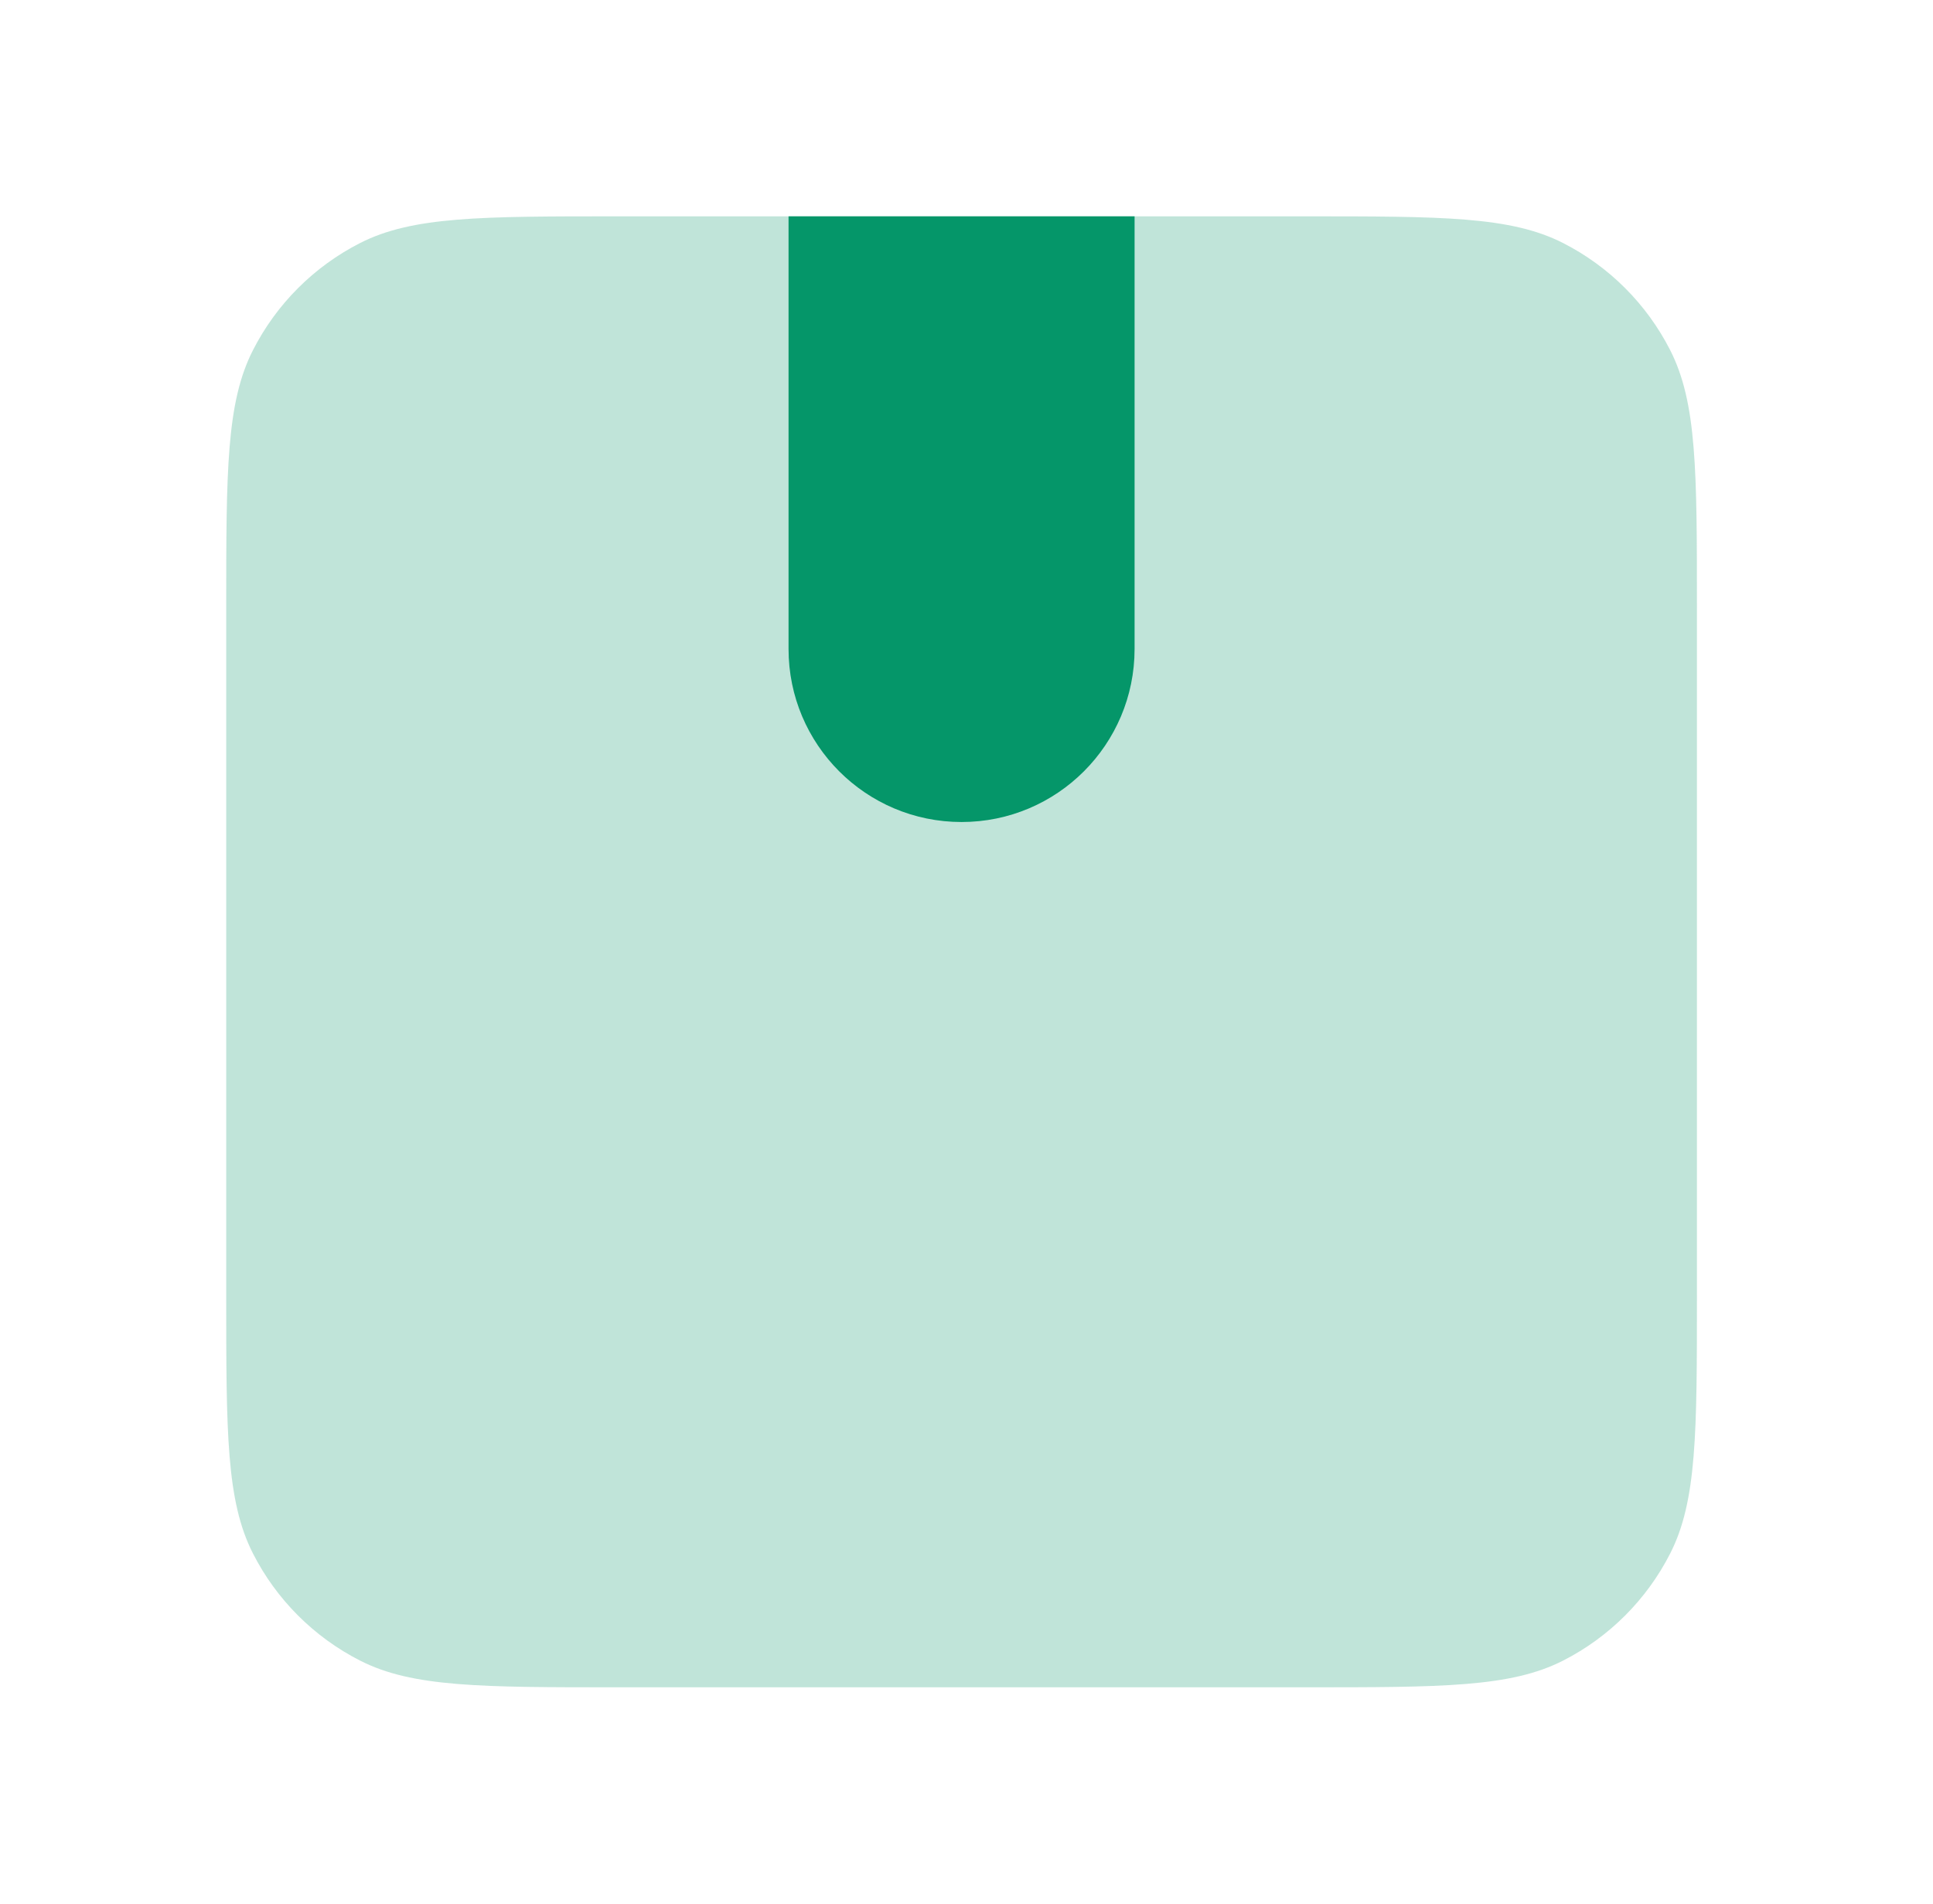
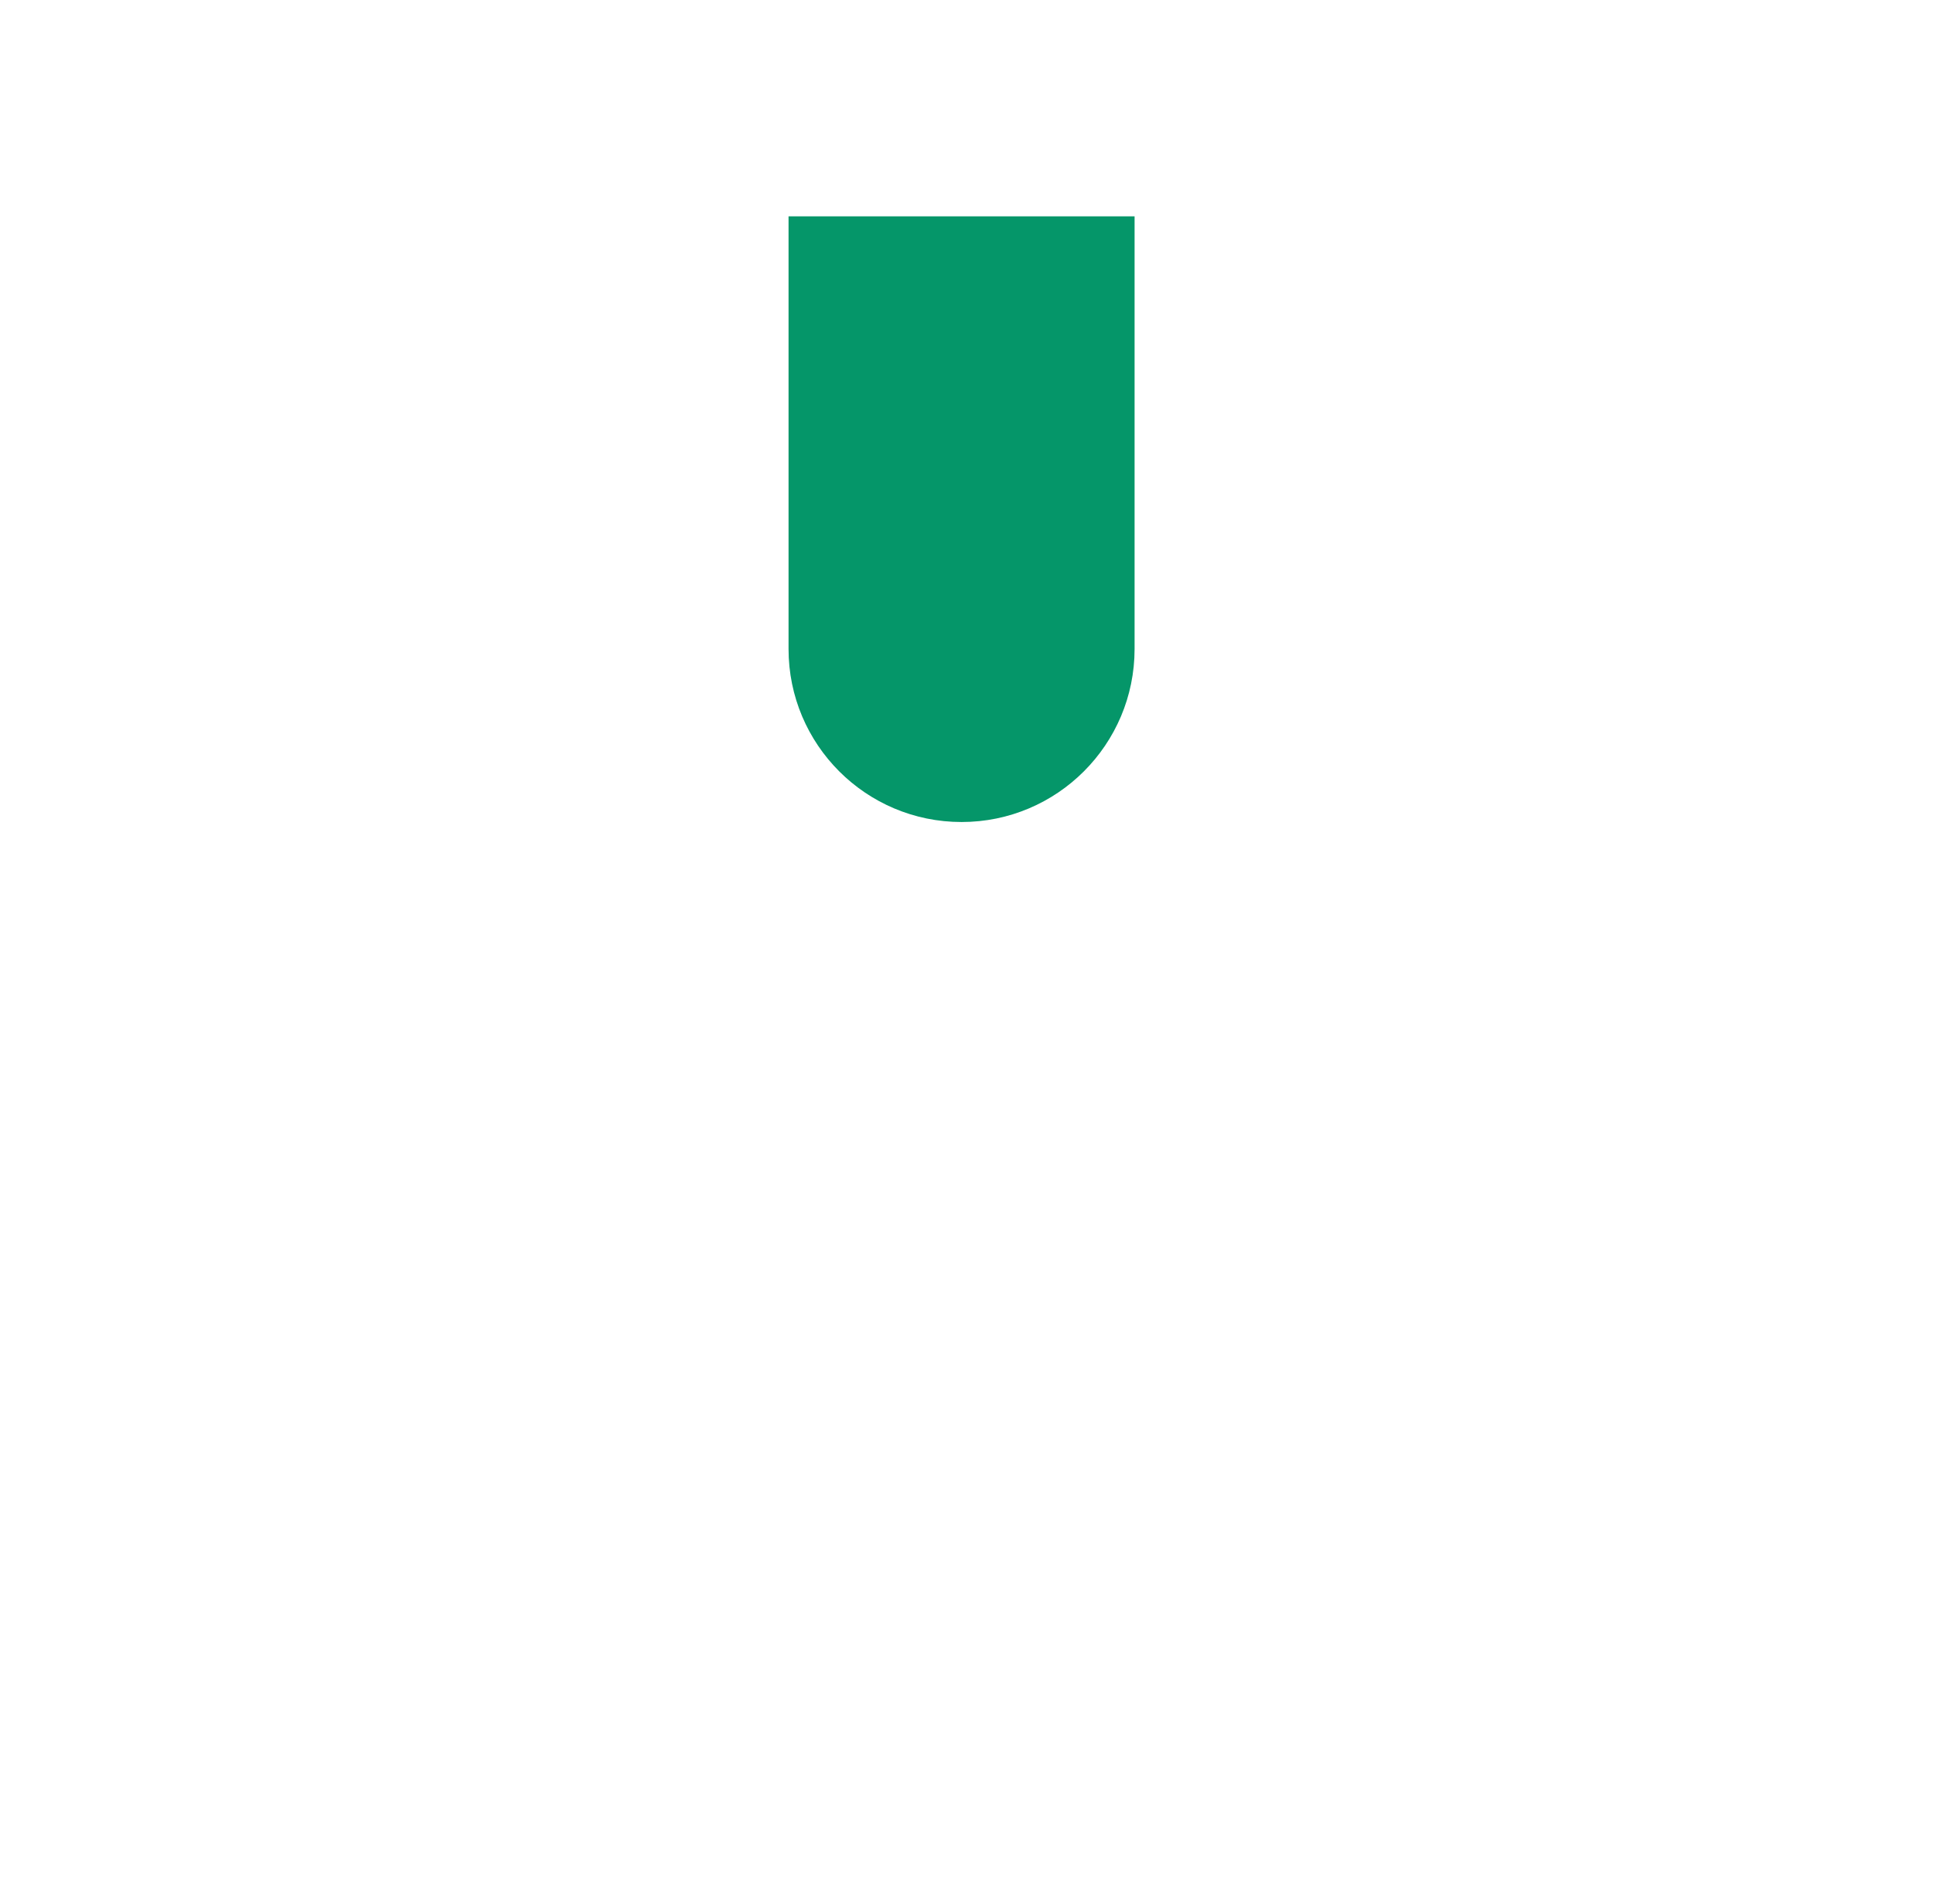
<svg xmlns="http://www.w3.org/2000/svg" width="65" height="64" viewBox="0 0 65 64" fill="none">
-   <path opacity="0.25" d="M8.506 11.773C7.607 13.536 7.607 15.844 7.607 20.461V43.539C7.607 48.156 7.607 50.464 8.506 52.227C9.296 53.778 10.557 55.039 12.108 55.829C13.871 56.727 16.179 56.727 20.795 56.727H43.874C48.49 56.727 50.798 56.727 52.562 55.829C54.112 55.039 55.373 53.778 56.163 52.227C57.062 50.464 57.062 48.156 57.062 43.539V20.461C57.062 15.844 57.062 13.536 56.163 11.773C55.373 10.222 54.112 8.961 52.562 8.171C50.798 7.273 48.49 7.273 43.874 7.273H20.795C16.179 7.273 13.871 7.273 12.108 8.171C10.557 8.961 9.296 10.222 8.506 11.773Z" fill="#059669" />
  <path d="M32.334 27.636C35.547 27.636 38.152 25.032 38.152 21.818V7.273H26.516V21.818C26.516 25.032 29.12 27.636 32.334 27.636Z" fill="#059669" />
</svg>